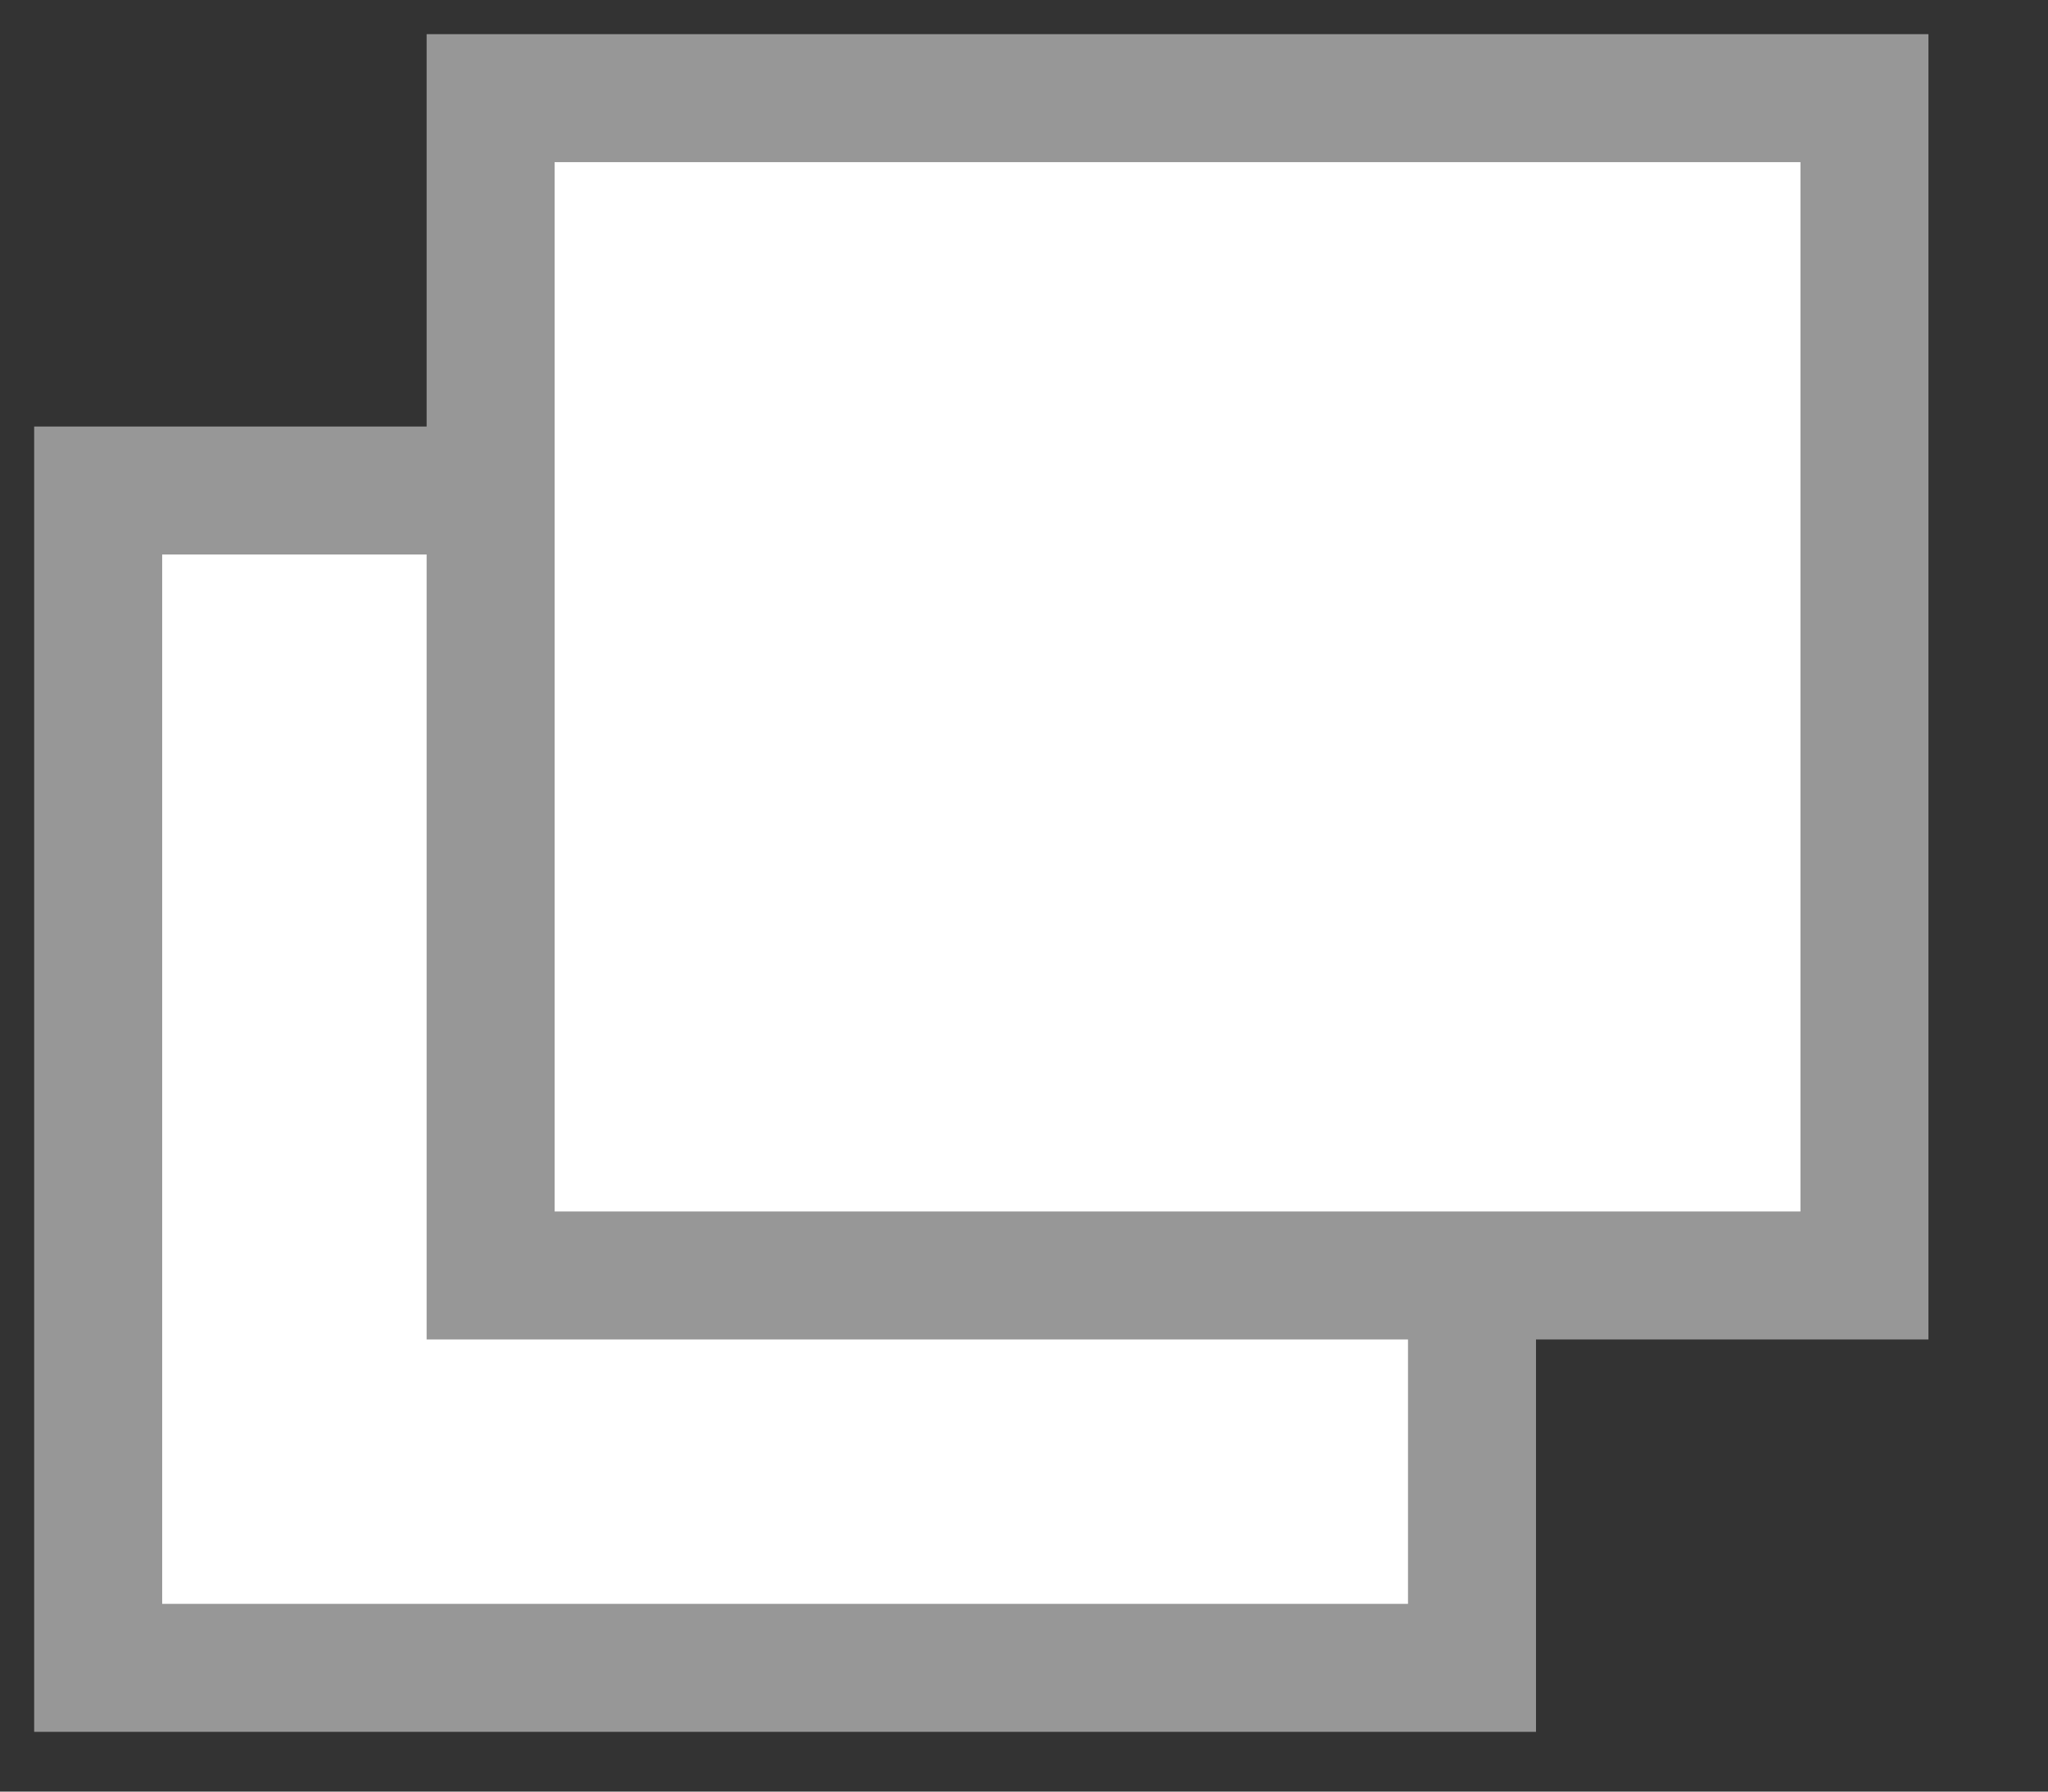
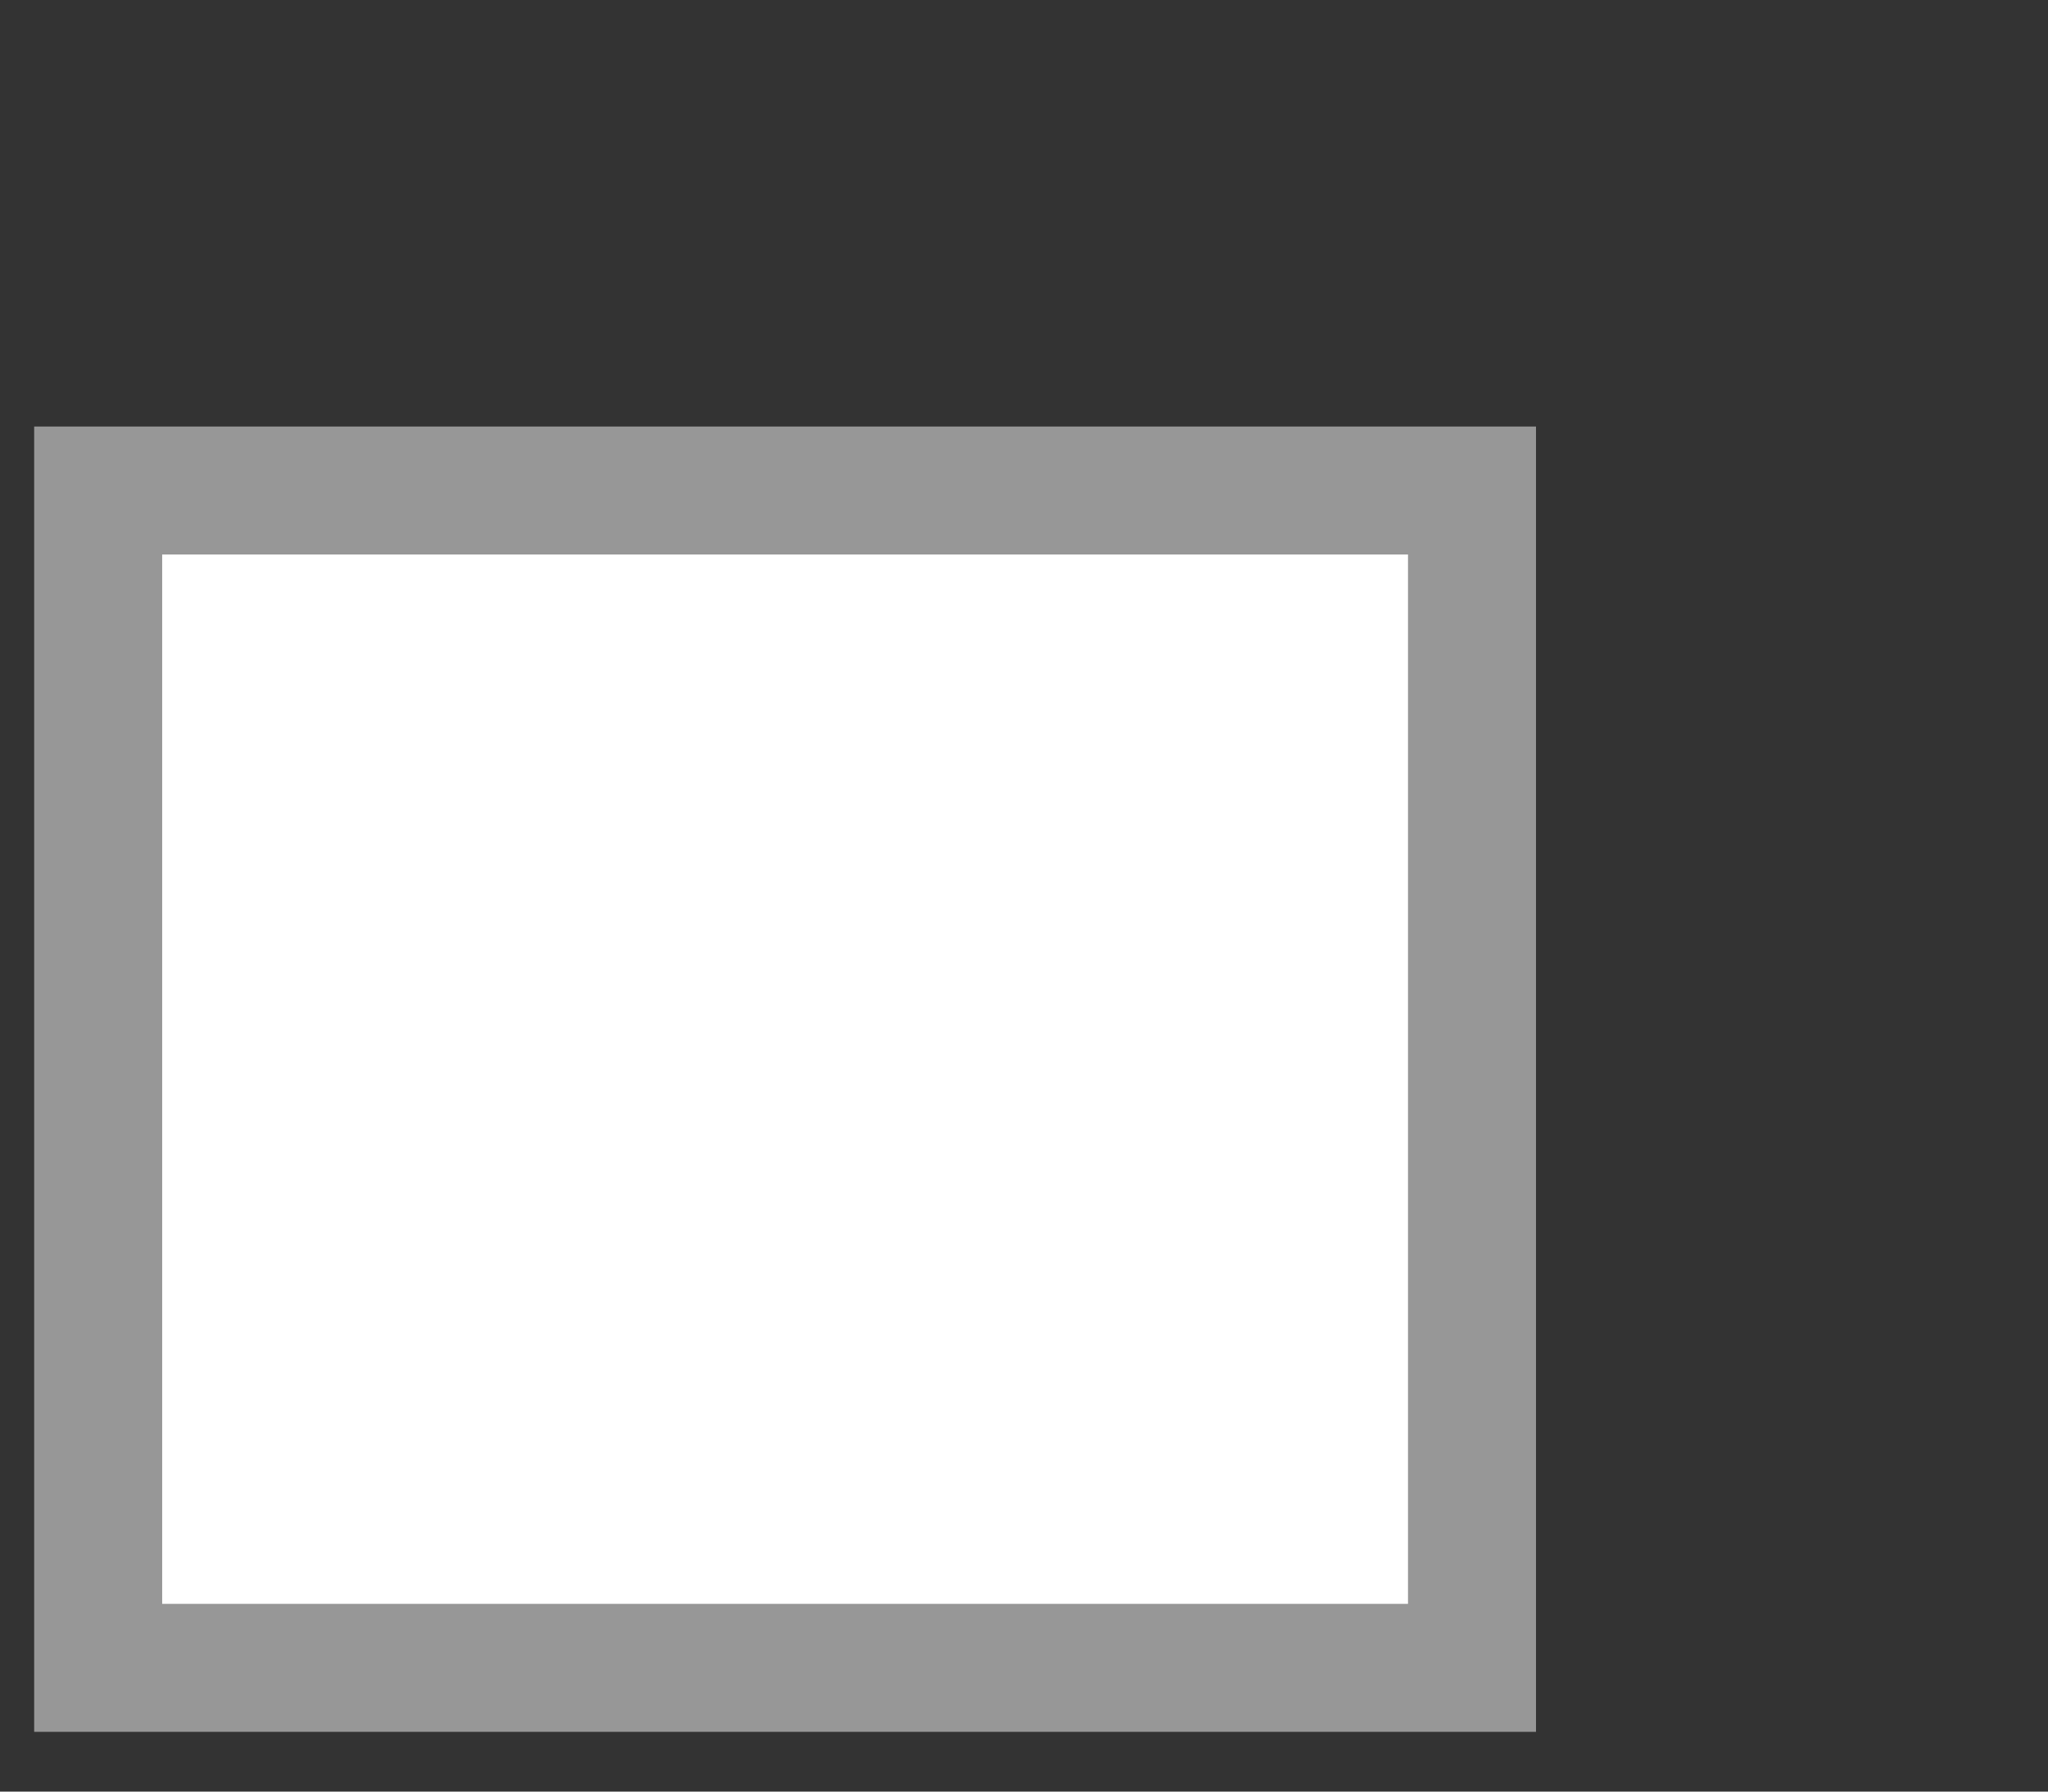
<svg xmlns="http://www.w3.org/2000/svg" width="16" height="14" viewBox="0 0 16 14" fill="none">
  <rect x="0" y="0" width="16" height="14" fill="#333333" stroke="none" />
  <rect x="0.767" y="3.833" width="10.733" height="9.2" fill="white" stroke="#979797" strokeWidth="1.533" />
-   <rect x="3.833" y="0.767" width="10.733" height="9.2" fill="white" stroke="#979797" strokeWidth="1.533" />
</svg>